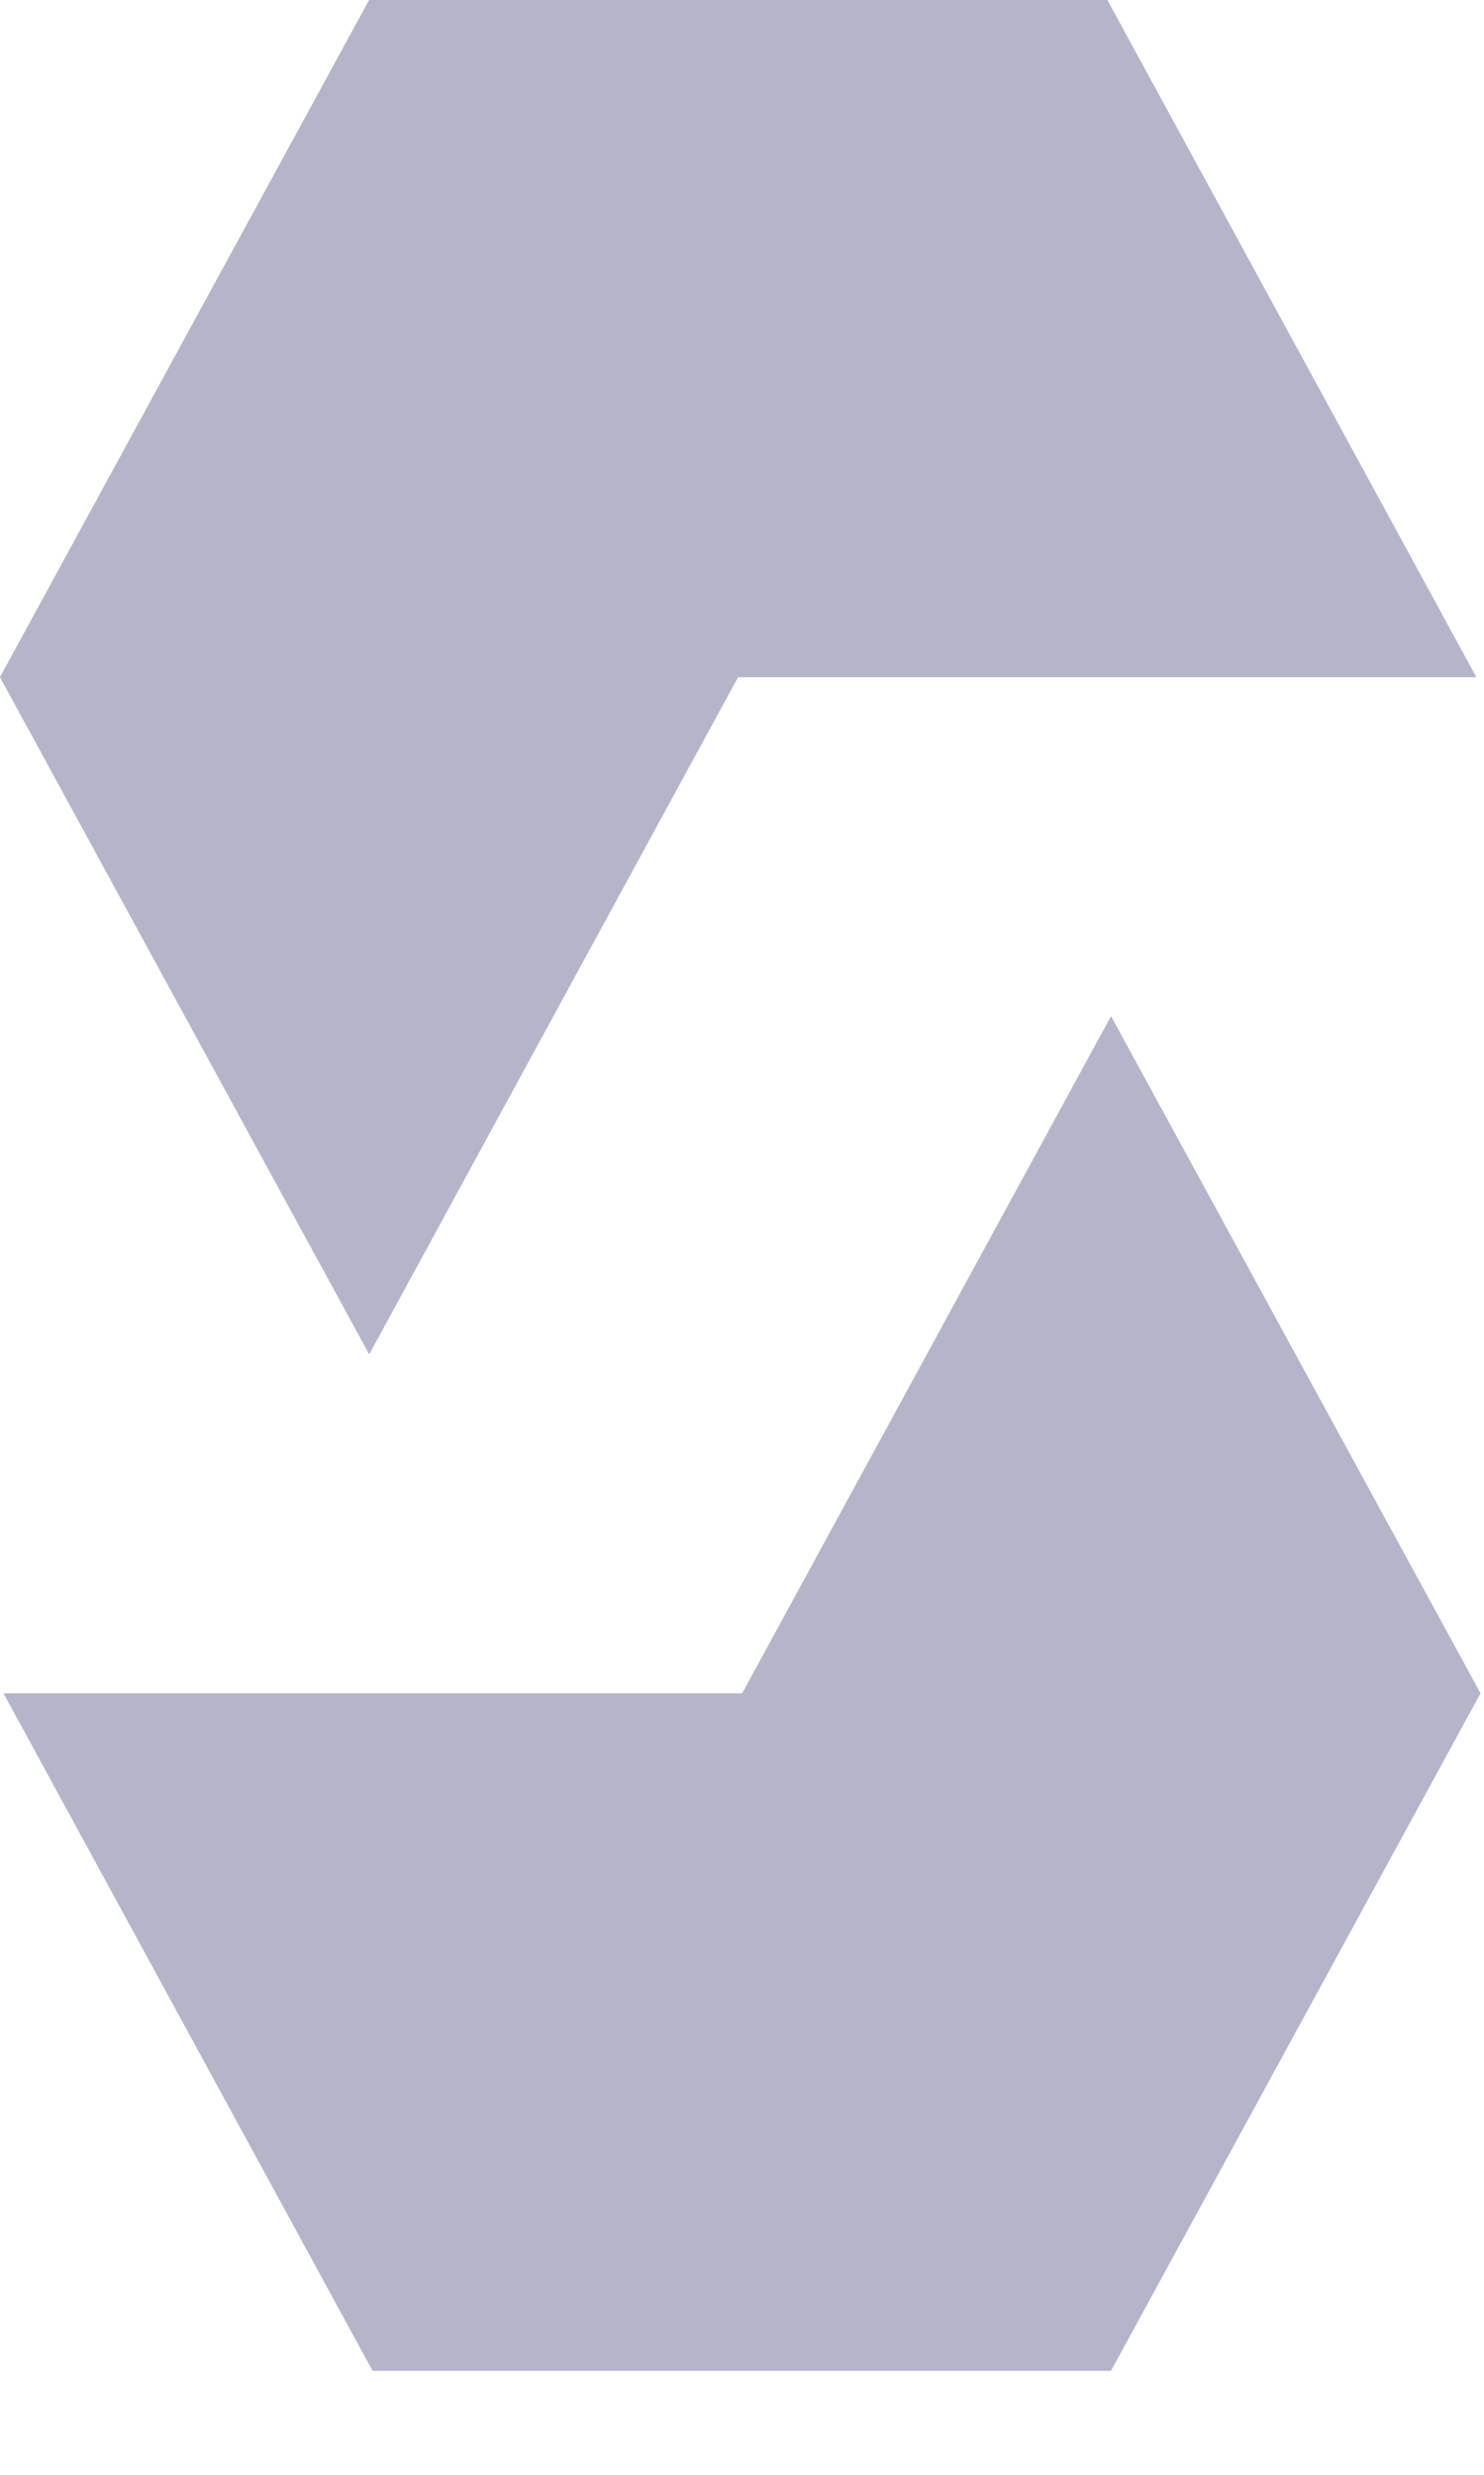
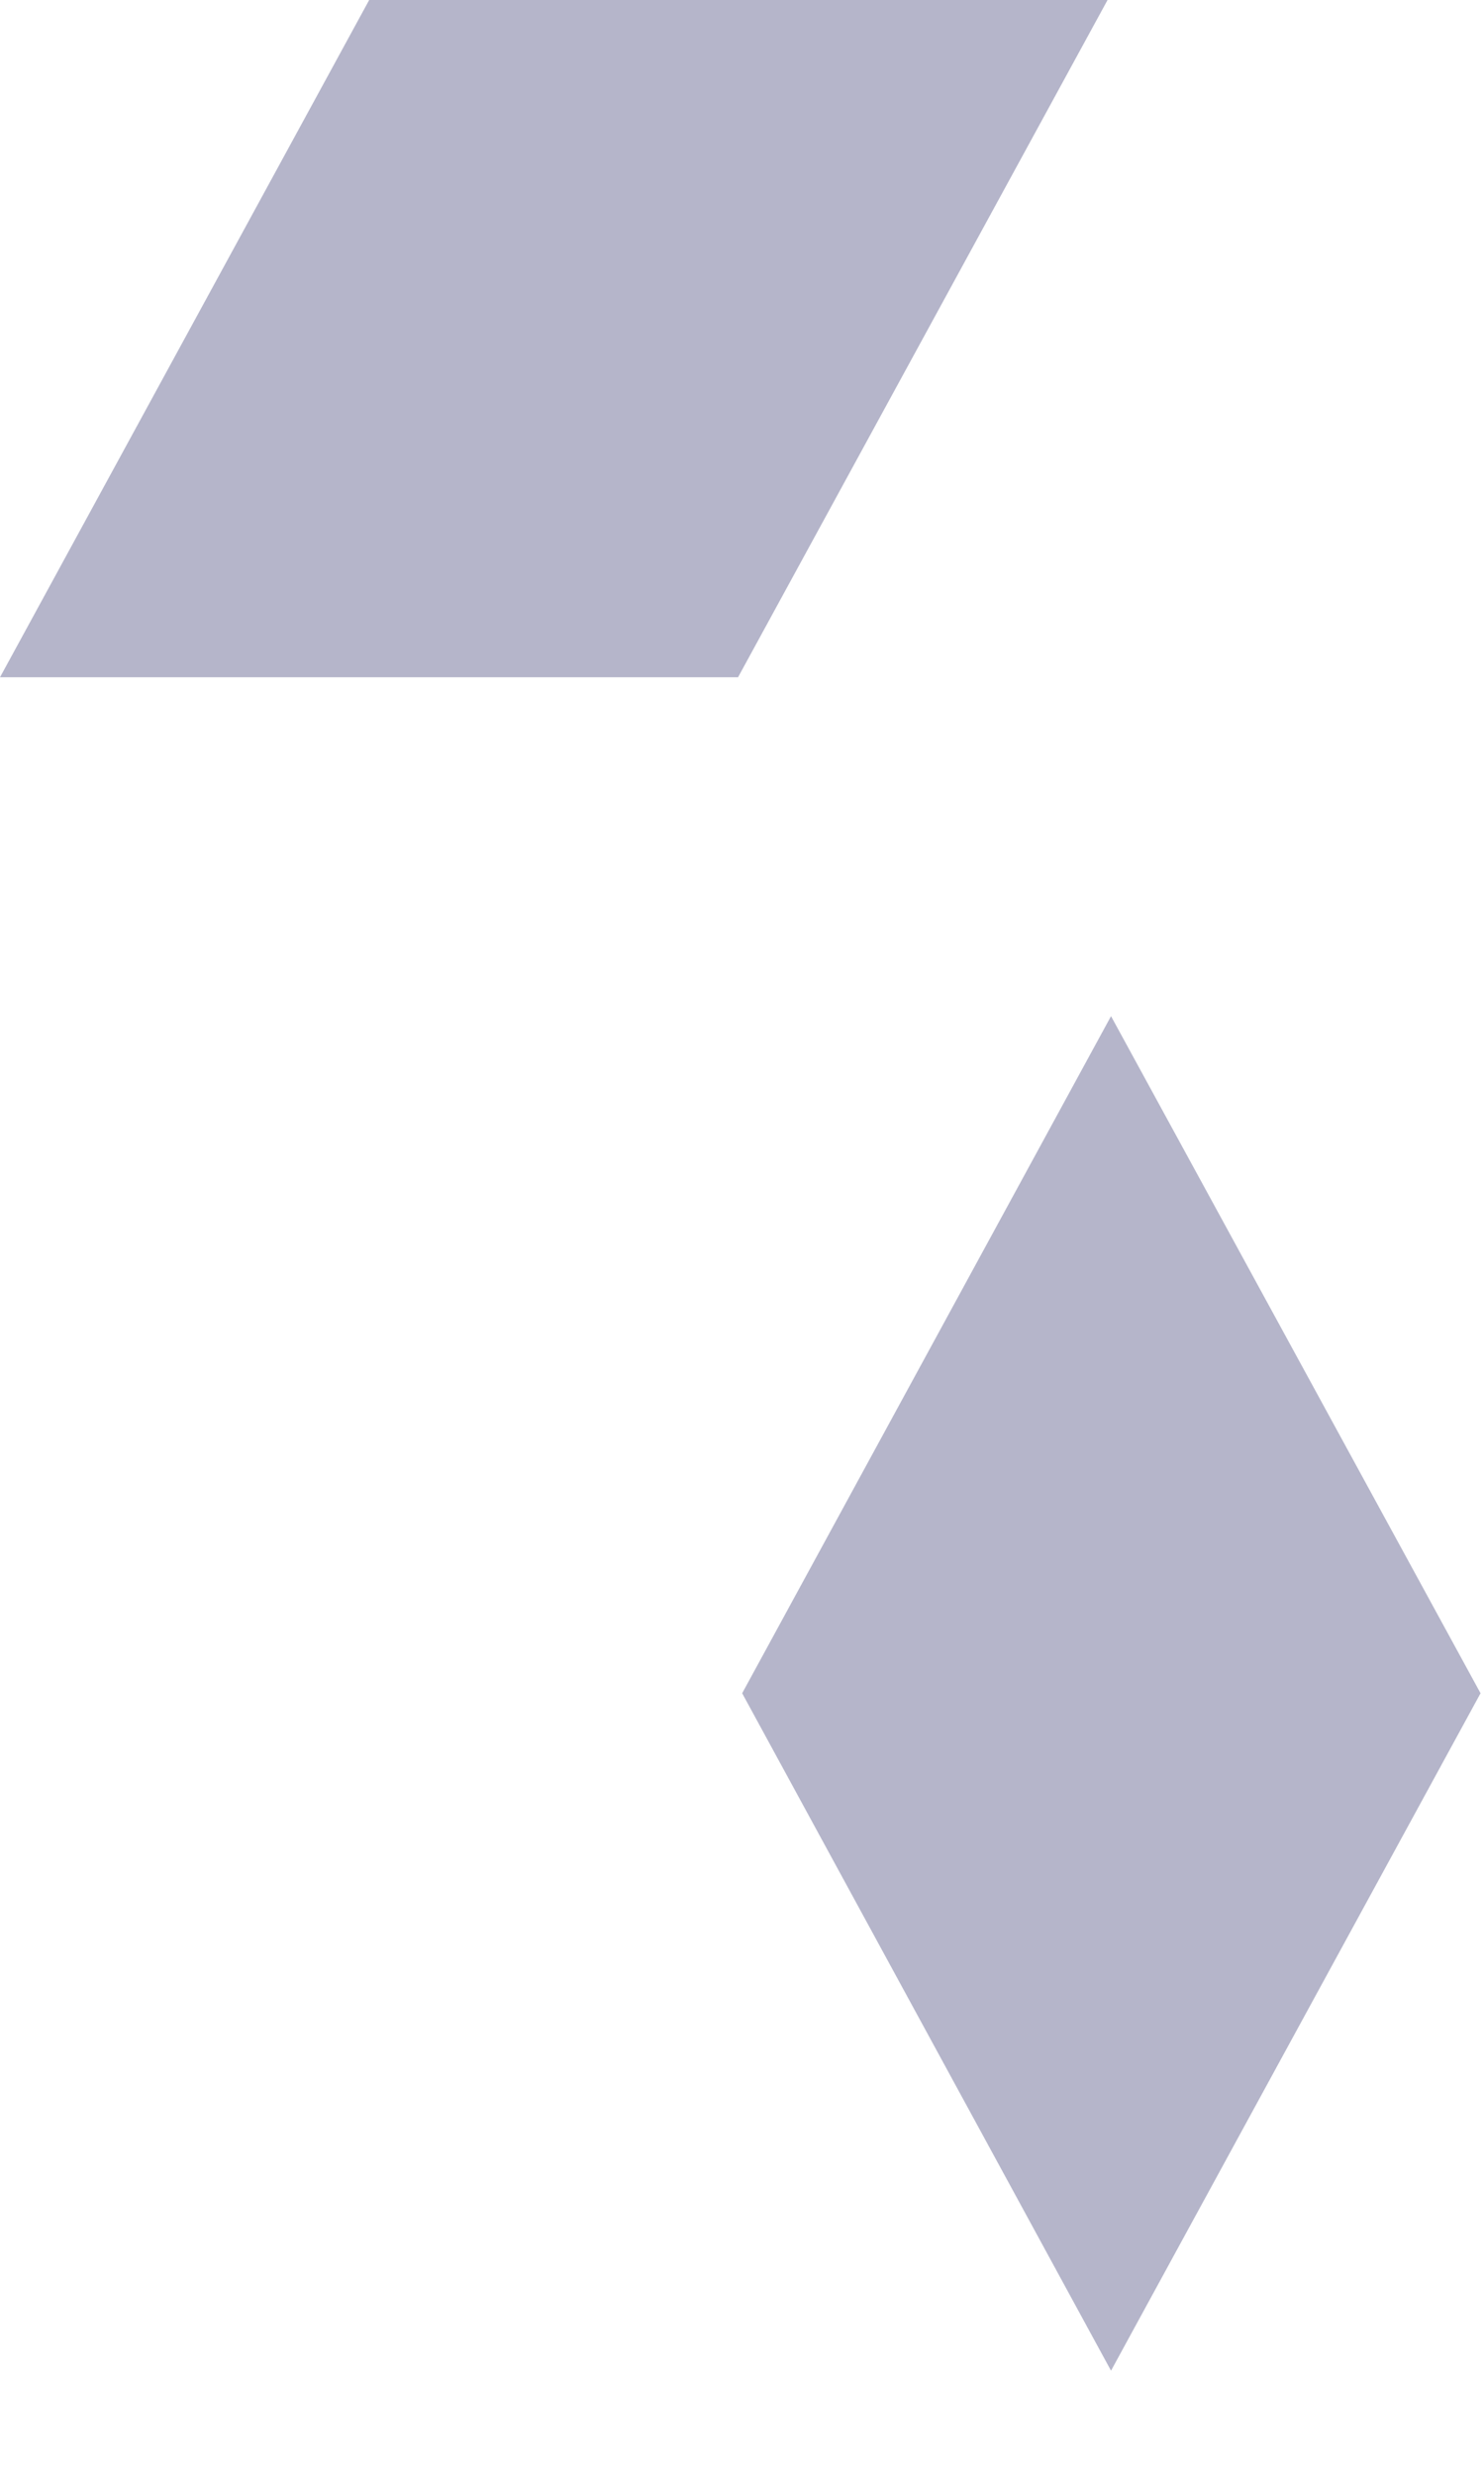
<svg xmlns="http://www.w3.org/2000/svg" fill="none" height="100%" overflow="visible" preserveAspectRatio="none" style="display: block;" viewBox="0 0 9 15" width="100%">
  <g id="Vector" opacity="0.8">
    <path d="M6.717 0L4.476 4.105H0L2.239 0H6.717Z" fill="#A2A3BD" />
-     <path d="M4.476 4.105H8.954L6.716 0H2.238L4.476 4.105Z" fill="#A2A3BD" />
-     <path d="M2.239 8.209L4.476 4.105L2.239 0L0 4.105L2.239 8.209Z" fill="#A2A3BD" />
-     <path d="M2.259 14.369L4.499 10.263H8.977L6.737 14.369H2.259Z" fill="#A2A3BD" />
-     <path d="M4.499 10.263H0.021L2.259 14.369H6.737L4.499 10.263Z" fill="#A2A3BD" />
    <path d="M6.738 6.159L4.501 10.263L6.738 14.369L8.979 10.263L6.738 6.159Z" fill="#A2A3BD" />
  </g>
</svg>